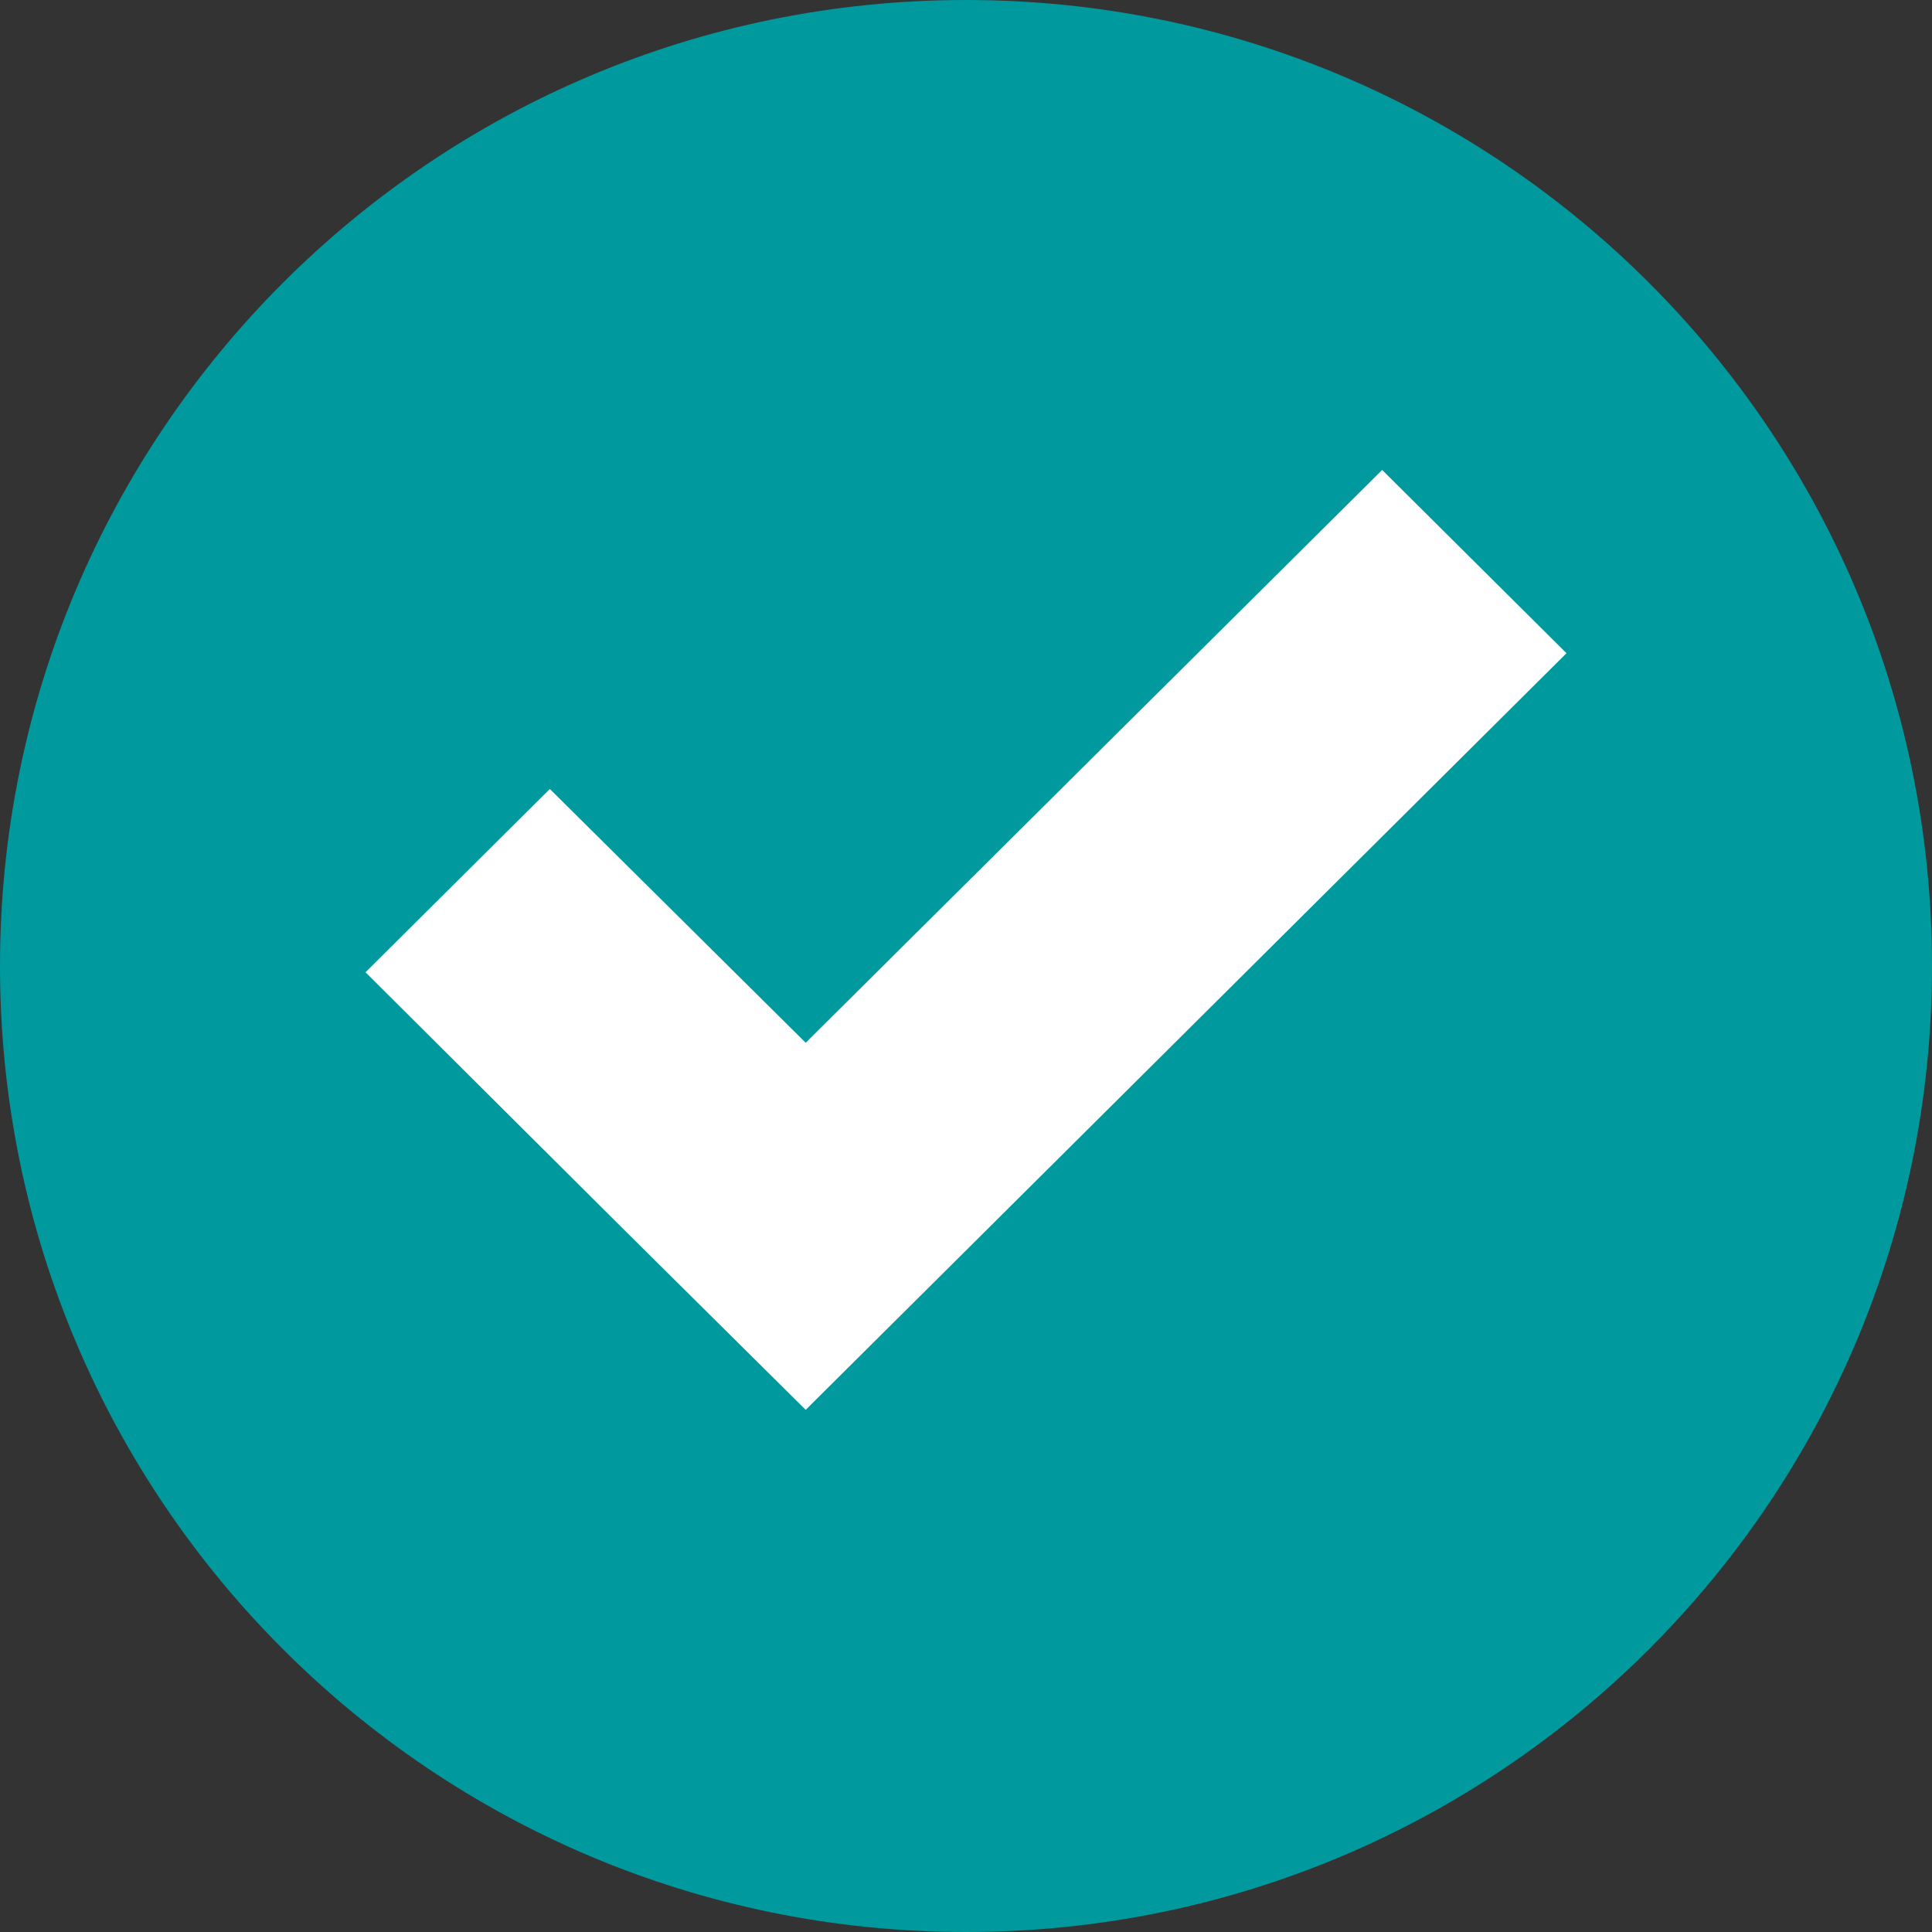
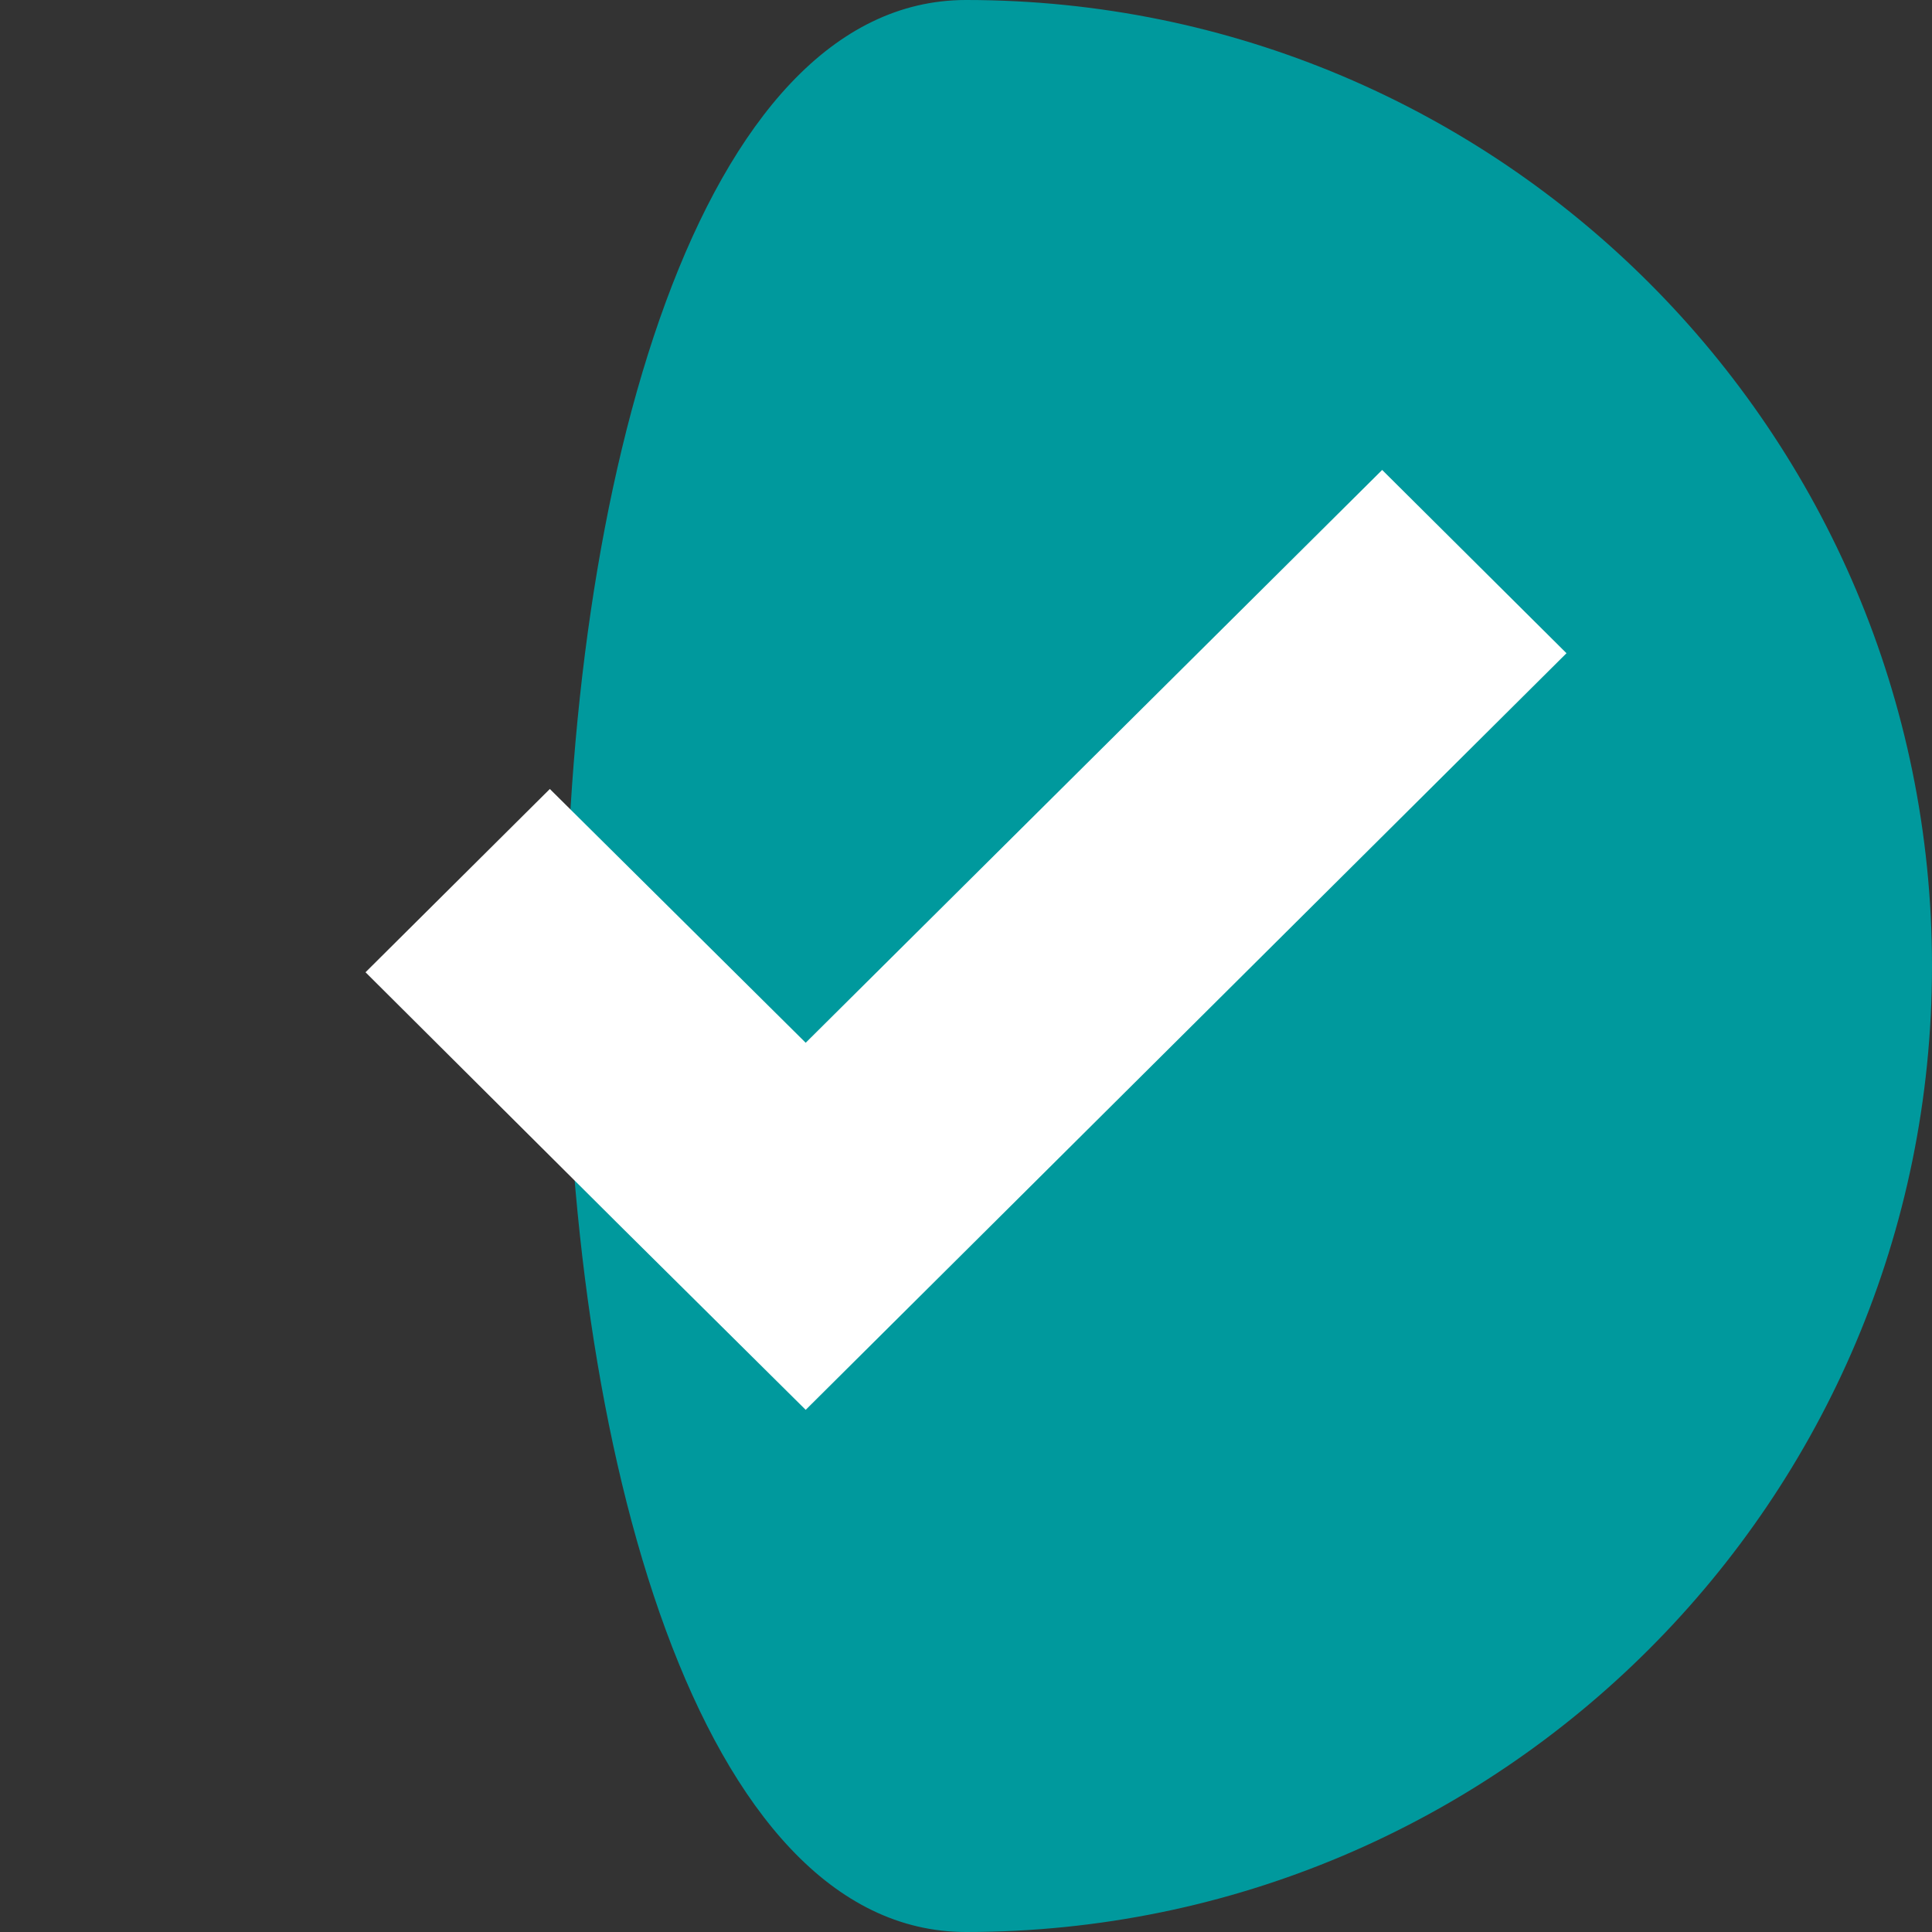
<svg xmlns="http://www.w3.org/2000/svg" xmlns:xlink="http://www.w3.org/1999/xlink" version="1.1" id="Layer_1" x="0px" y="0px" viewBox="0 0 37 37" style="enable-background:new 0 0 37 37;" xml:space="preserve">
  <rect x="0" y="0" width="37" height="37" fill="#333333" stroke="none" />
  <style type="text/css">
	.st0{clip-path:url(#SVGID_2_);}
	.st1{clip-path:url(#SVGID_4_);fill:#00999D;}
	.st2{clip-path:url(#SVGID_6_);}
	.st3{clip-path:url(#SVGID_8_);fill:#008F8F;}
	.st4{clip-path:url(#SVGID_10_);}
	.st5{clip-path:url(#SVGID_12_);fill:#FFFFFF;}
	.st6{clip-path:url(#SVGID_14_);}
	.st7{clip-path:url(#SVGID_16_);fill:#00999D;}
	.st8{clip-path:url(#SVGID_18_);}
	.st9{clip-path:url(#SVGID_20_);fill:#008F8F;}
	.st10{clip-path:url(#SVGID_22_);}
	.st11{clip-path:url(#SVGID_24_);fill:#FFFFFF;}
	.st12{clip-path:url(#SVGID_26_);}
	.st13{clip-path:url(#SVGID_28_);fill:#00999D;}
	.st14{clip-path:url(#SVGID_30_);}
	.st15{clip-path:url(#SVGID_32_);fill:#FFFFFF;}
</style>
  <g>
    <defs>
      <path id="SVGID_1_" d="M81.5-3287c0,10.22-8.28,18.5-18.5,18.5s-18.5-8.28-18.5-18.5s8.28-18.5,18.5-18.5S81.5-3297.22,81.5-3287" />
    </defs>
    <clipPath id="SVGID_2_">
      <use xlink:href="#SVGID_1_" style="overflow:visible;" />
    </clipPath>
    <g class="st0">
      <defs>
        <rect id="SVGID_3_" x="-701.5" y="-4398.5" width="1440" height="8834" />
      </defs>
      <clipPath id="SVGID_4_">
        <use xlink:href="#SVGID_3_" style="overflow:visible;" />
      </clipPath>
      <rect x="39.5" y="-3310.5" class="st1" width="47" height="47" />
    </g>
  </g>
  <g>
    <defs>
      <polygon id="SVGID_5_" points="75.5,-3290.99 71.97,-3294.5 60.93,-3283.53 56.03,-3288.39 52.5,-3284.88 57.39,-3280.01     60.93,-3276.5 64.46,-3280.01   " />
    </defs>
    <clipPath id="SVGID_6_">
      <use xlink:href="#SVGID_5_" style="overflow:visible;" />
    </clipPath>
    <g class="st2">
      <defs>
        <rect id="SVGID_7_" x="-701.5" y="-4398.5" width="1440" height="8834" />
      </defs>
      <clipPath id="SVGID_8_">
        <use xlink:href="#SVGID_7_" style="overflow:visible;" />
      </clipPath>
      <rect x="47.5" y="-3299.5" class="st3" width="33" height="28" />
    </g>
  </g>
  <g>
    <defs>
      <polygon id="SVGID_9_" points="74.5,-3292.99 70.97,-3296.5 59.93,-3285.53 55.03,-3290.39 51.5,-3286.88 56.39,-3282.01     59.93,-3278.5 63.46,-3282.01   " />
    </defs>
    <clipPath id="SVGID_10_">
      <use xlink:href="#SVGID_9_" style="overflow:visible;" />
    </clipPath>
    <g class="st4">
      <defs>
        <rect id="SVGID_11_" x="-701.5" y="-4398.5" width="1440" height="8834" />
      </defs>
      <clipPath id="SVGID_12_">
        <use xlink:href="#SVGID_11_" style="overflow:visible;" />
      </clipPath>
      <rect x="46.5" y="-3301.5" class="st5" width="33" height="28" />
    </g>
  </g>
  <g>
    <defs>
-       <path id="SVGID_13_" d="M81.5-3148c0,10.22-8.28,18.5-18.5,18.5s-18.5-8.28-18.5-18.5s8.28-18.5,18.5-18.5S81.5-3158.22,81.5-3148    " />
-     </defs>
+       </defs>
    <clipPath id="SVGID_14_">
      <use xlink:href="#SVGID_13_" style="overflow:visible;" />
    </clipPath>
    <g class="st6">
      <defs>
        <rect id="SVGID_15_" x="-701.5" y="-4259.5" width="1440" height="8834" />
      </defs>
      <clipPath id="SVGID_16_">
        <use xlink:href="#SVGID_15_" style="overflow:visible;" />
      </clipPath>
-       <rect x="39.5" y="-3171.5" class="st7" width="47" height="47" />
    </g>
  </g>
  <g>
    <defs>
      <polygon id="SVGID_17_" points="75.5,-3151.99 71.97,-3155.5 60.93,-3144.53 56.03,-3149.39 52.5,-3145.88 57.39,-3141.01     60.93,-3137.5 64.46,-3141.01   " />
    </defs>
    <clipPath id="SVGID_18_">
      <use xlink:href="#SVGID_17_" style="overflow:visible;" />
    </clipPath>
    <g class="st8">
      <defs>
        <rect id="SVGID_19_" x="-701.5" y="-4259.5" width="1440" height="8834" />
      </defs>
      <clipPath id="SVGID_20_">
        <use xlink:href="#SVGID_19_" style="overflow:visible;" />
      </clipPath>
-       <rect x="47.5" y="-3160.5" class="st9" width="33" height="28" />
    </g>
  </g>
  <g>
    <defs>
      <polygon id="SVGID_21_" points="74.5,-3153.99 70.97,-3157.5 59.93,-3146.53 55.03,-3151.39 51.5,-3147.88 56.39,-3143.01     59.93,-3139.5 63.46,-3143.01   " />
    </defs>
    <clipPath id="SVGID_22_">
      <use xlink:href="#SVGID_21_" style="overflow:visible;" />
    </clipPath>
    <g class="st10">
      <defs>
        <rect id="SVGID_23_" x="-701.5" y="-4259.5" width="1440" height="8834" />
      </defs>
      <clipPath id="SVGID_24_">
        <use xlink:href="#SVGID_23_" style="overflow:visible;" />
      </clipPath>
-       <rect x="46.5" y="-3162.5" class="st11" width="33" height="28" />
    </g>
  </g>
  <g>
    <defs>
-       <path id="SVGID_25_" d="M37,18.5C37,28.72,28.72,37,18.5,37S0,28.72,0,18.5S8.28,0,18.5,0S37,8.28,37,18.5" />
+       <path id="SVGID_25_" d="M37,18.5C37,28.72,28.72,37,18.5,37S8.28,0,18.5,0S37,8.28,37,18.5" />
    </defs>
    <clipPath id="SVGID_26_">
      <use xlink:href="#SVGID_25_" style="overflow:visible;" />
    </clipPath>
    <g class="st12">
      <defs>
        <rect id="SVGID_27_" x="-746" y="-1237" width="1440" height="8834" />
      </defs>
      <clipPath id="SVGID_28_">
        <use xlink:href="#SVGID_27_" style="overflow:visible;" />
      </clipPath>
      <rect x="-5" y="-5" class="st13" width="47" height="47" />
    </g>
  </g>
  <g>
    <defs>
      <polygon id="SVGID_29_" points="30,12.51 26.47,9 15.43,19.97 10.53,15.11 7,18.62 11.89,23.49 15.43,27 18.96,23.49   " />
    </defs>
    <clipPath id="SVGID_30_">
      <use xlink:href="#SVGID_29_" style="overflow:visible;" />
    </clipPath>
    <g class="st14">
      <defs>
        <rect id="SVGID_31_" x="-746" y="-1237" width="1440" height="8834" />
      </defs>
      <clipPath id="SVGID_32_">
        <use xlink:href="#SVGID_31_" style="overflow:visible;" />
      </clipPath>
      <rect x="2" y="4" class="st15" width="33" height="28" />
    </g>
  </g>
</svg>